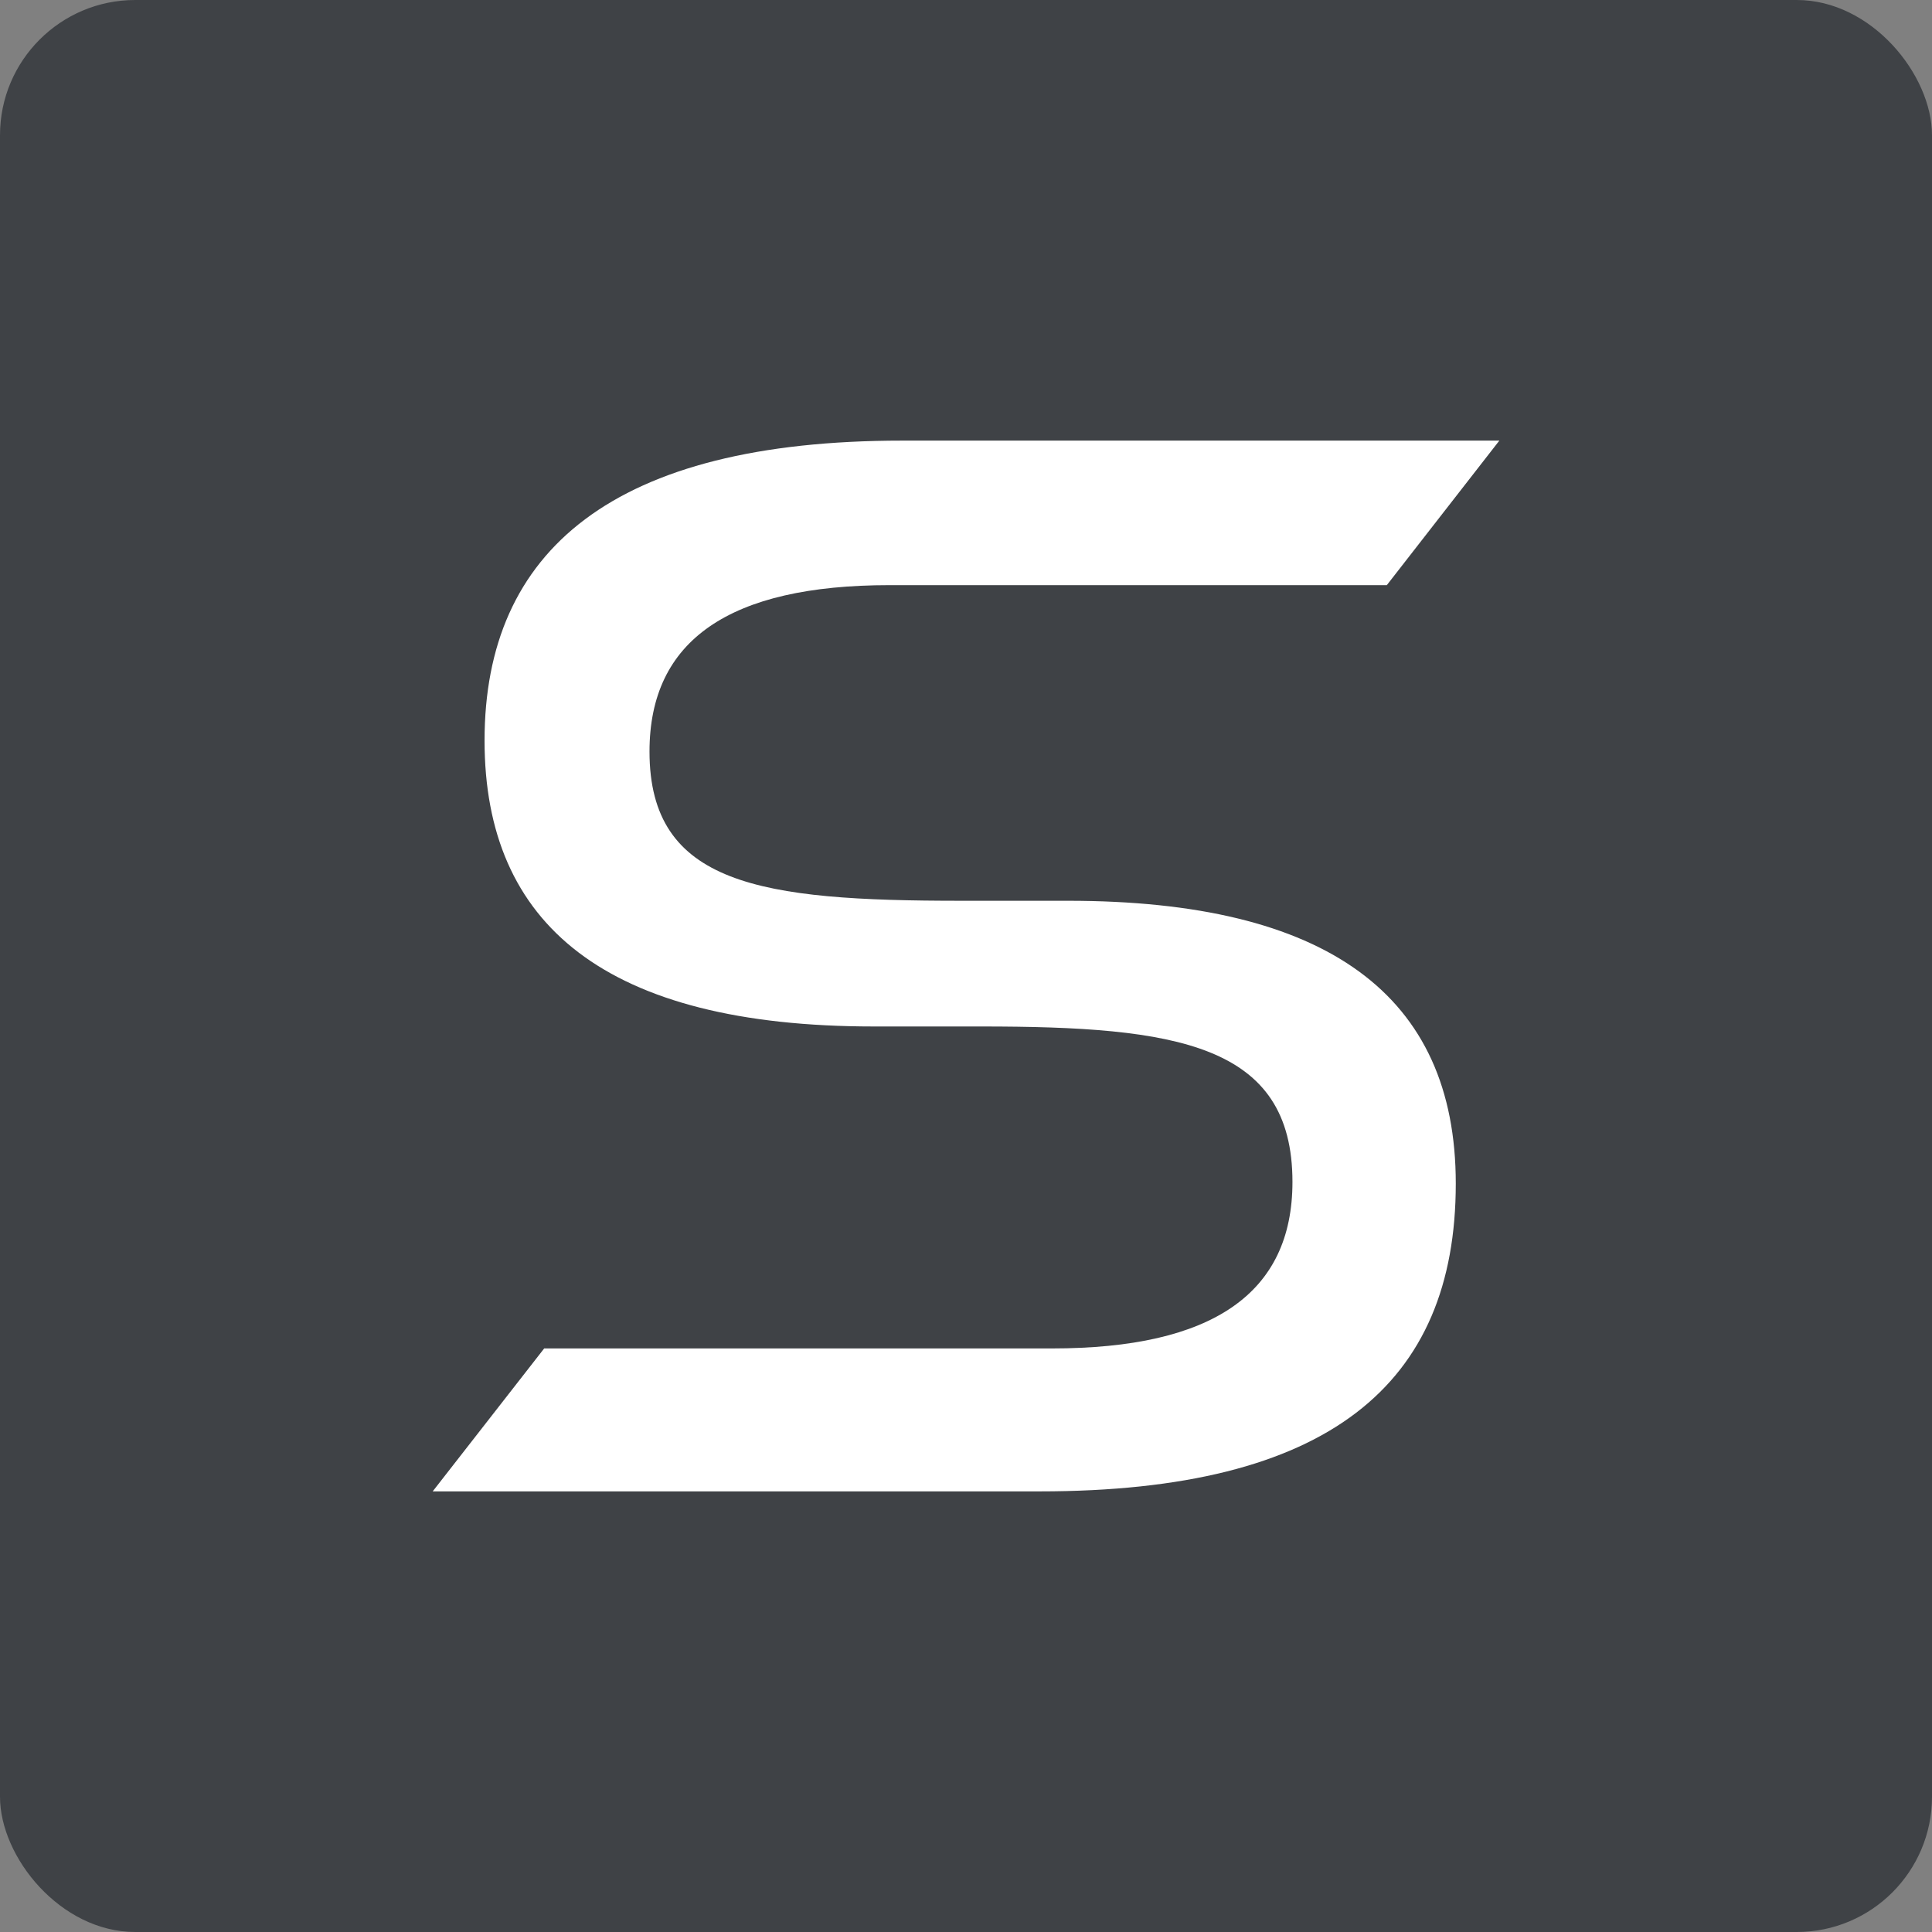
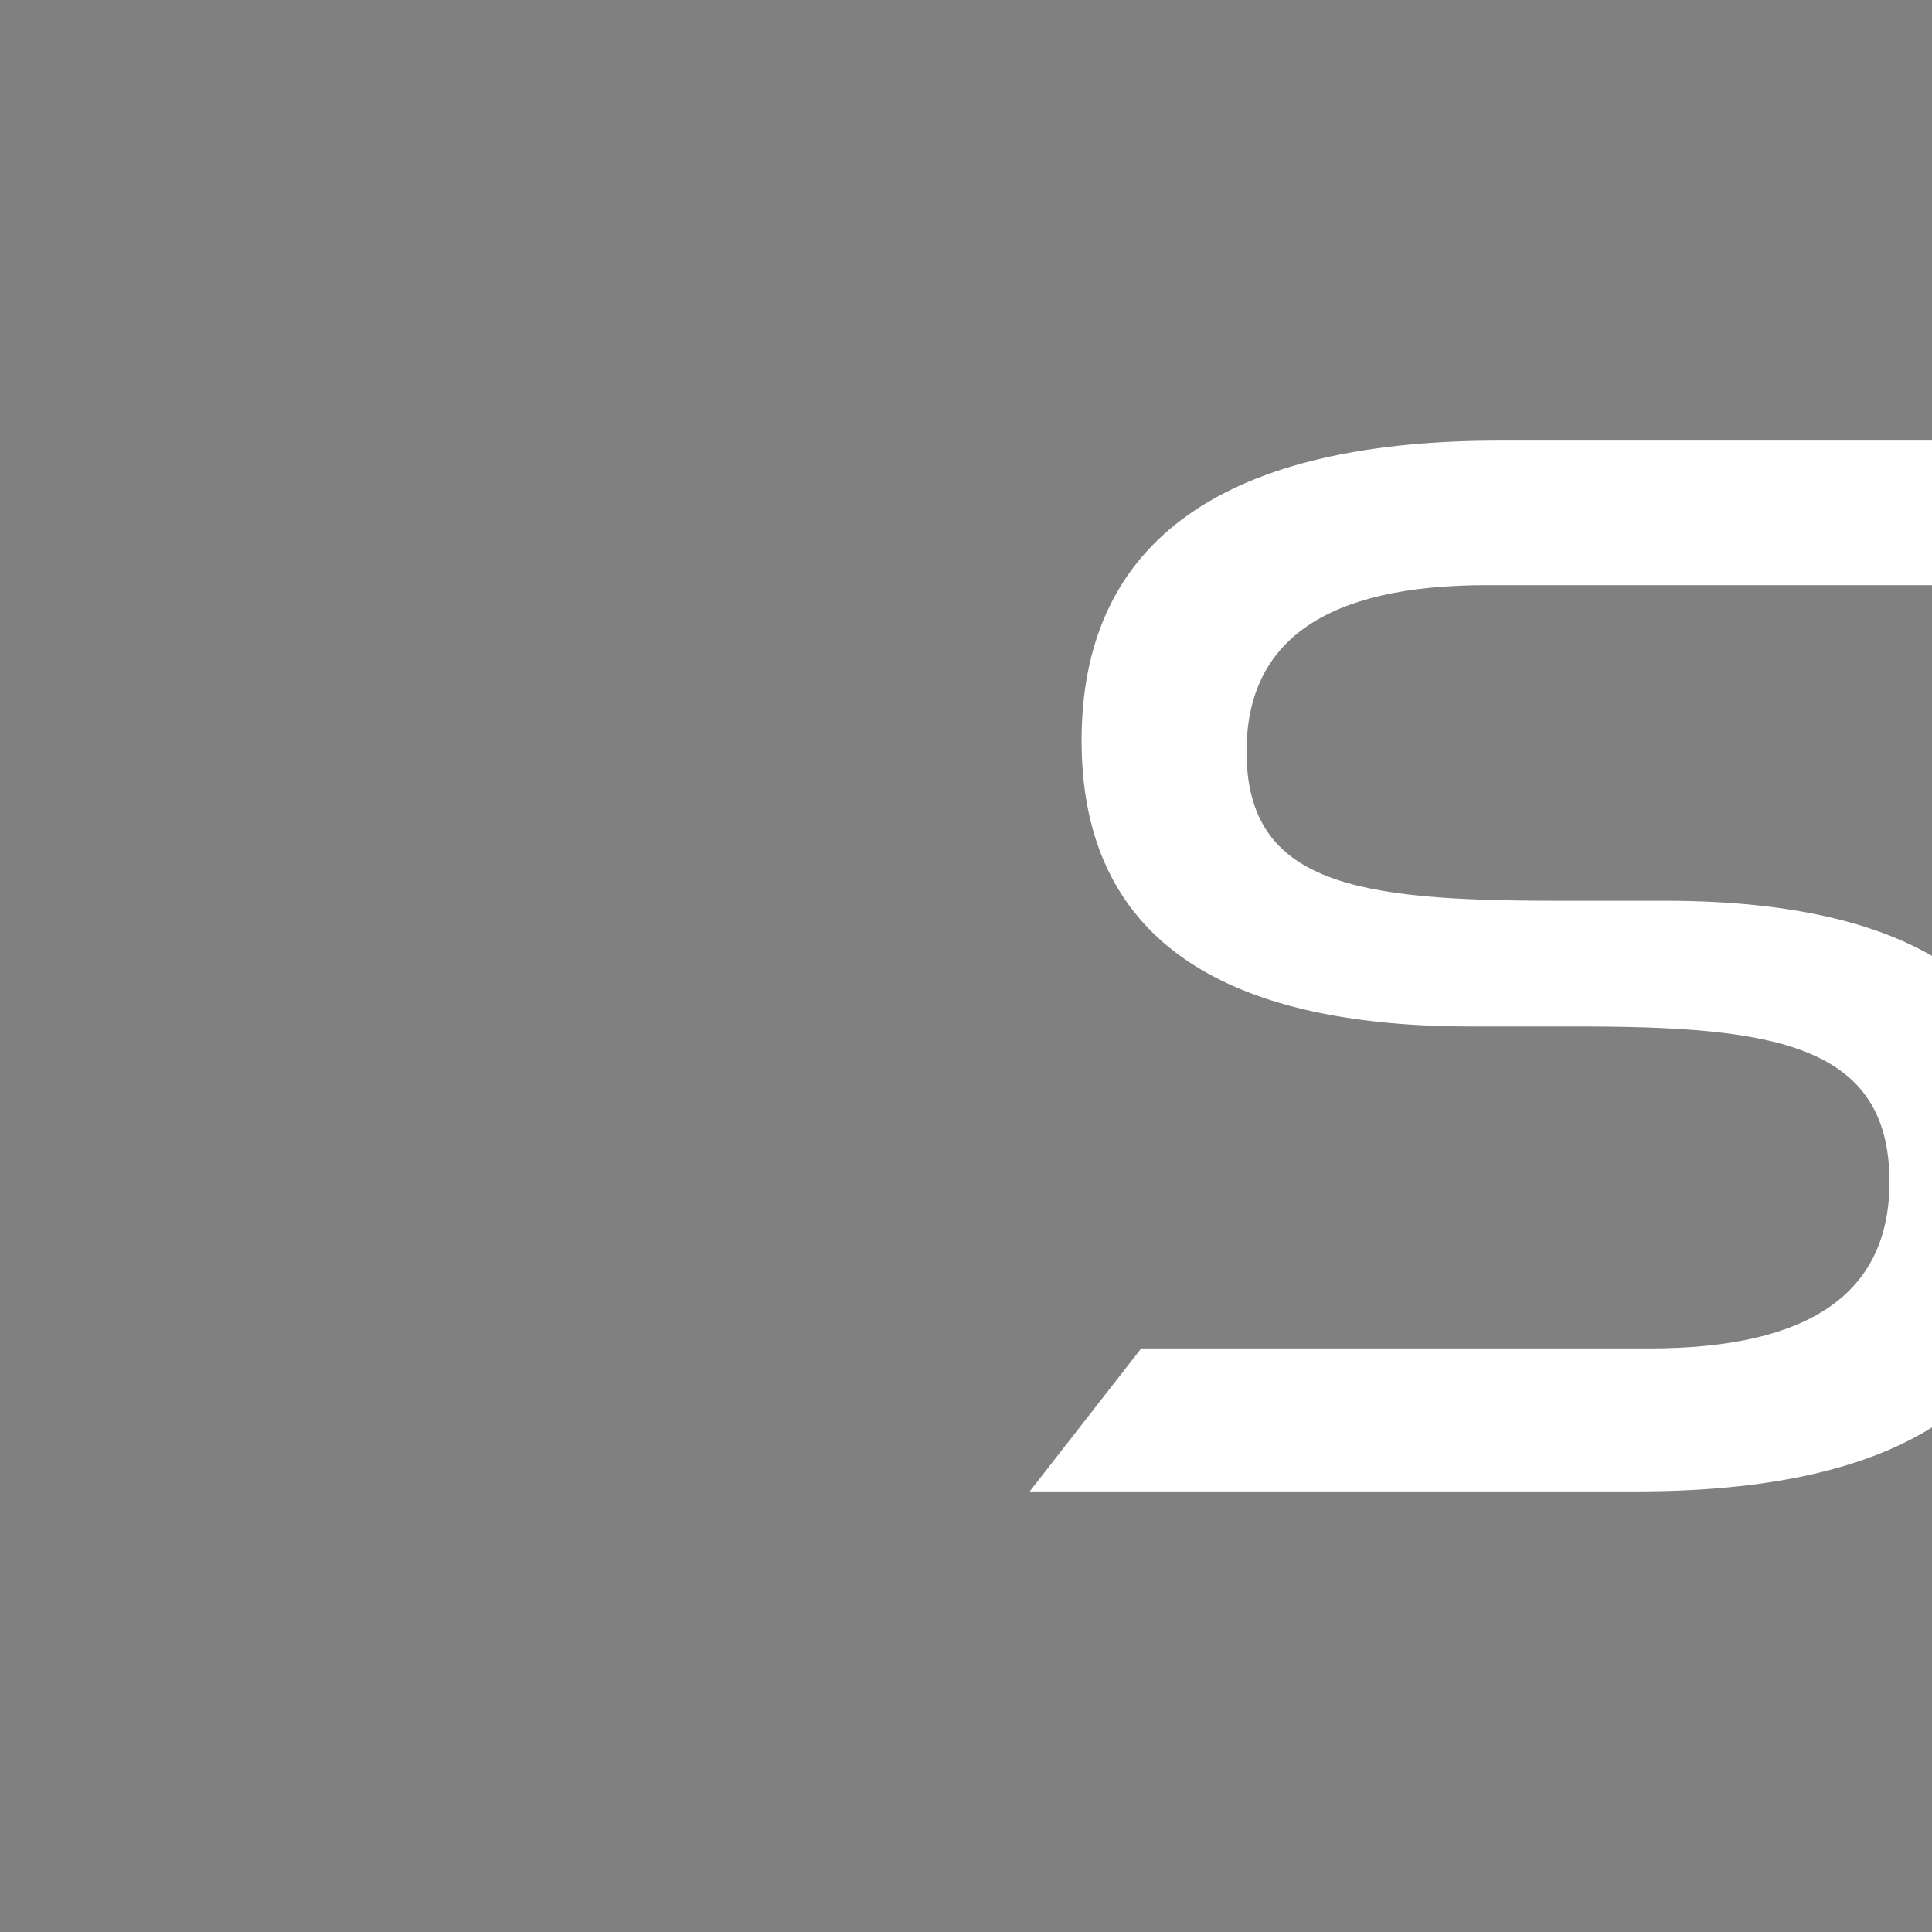
<svg xmlns="http://www.w3.org/2000/svg" version="1.1" width="200" height="200">
  <rect width="100%" height="100%" fill="#808080" stroke="none" />
  <svg id="SvgjsSvg1111" viewBox="0 0 200 200">
    <defs>
      <style>.f{fill:#3f4246;}.f,.g{stroke-width:0px;}.g{fill:#fff;}</style>
    </defs>
    <g id="SvgjsG1110">
      <g id="SvgjsG1109">
-         <rect class="f" width="200" height="200" rx="14" ry="14" />
-       </g>
-       <path id="SvgjsPath1108" class="g" d="m155.21,45.612h-61.804c-29.925,0-43.245,11.378-43.245,31.05,0,19.033,12.512,29.599,40.317,29.599h11.116c20.167,0,32.201,1.792,32.201,16.089,0,11.548-8.295,17.24-24.883,17.24h-52.578l-11.542,14.798h62.819c29.924,0,43.091-11.06,43.091-31.864,0-19.525-13.341-29.277-40.168-29.277h-11.111c-20.638,0-32.186-1.624-32.186-15.448,0-11.529,8.28-17.225,24.861-17.225h51.465l11.649-14.961Z" />
+         </g>
+       <path id="SvgjsPath1108" class="g" d="m155.21,45.612c-29.925,0-43.245,11.378-43.245,31.05,0,19.033,12.512,29.599,40.317,29.599h11.116c20.167,0,32.201,1.792,32.201,16.089,0,11.548-8.295,17.24-24.883,17.24h-52.578l-11.542,14.798h62.819c29.924,0,43.091-11.06,43.091-31.864,0-19.525-13.341-29.277-40.168-29.277h-11.111c-20.638,0-32.186-1.624-32.186-15.448,0-11.529,8.28-17.225,24.861-17.225h51.465l11.649-14.961Z" />
    </g>
  </svg>
  <style>@media (prefers-color-scheme: light) { :root { filter: none; } }
@media (prefers-color-scheme: dark) { :root { filter: none; } }
</style>
</svg>